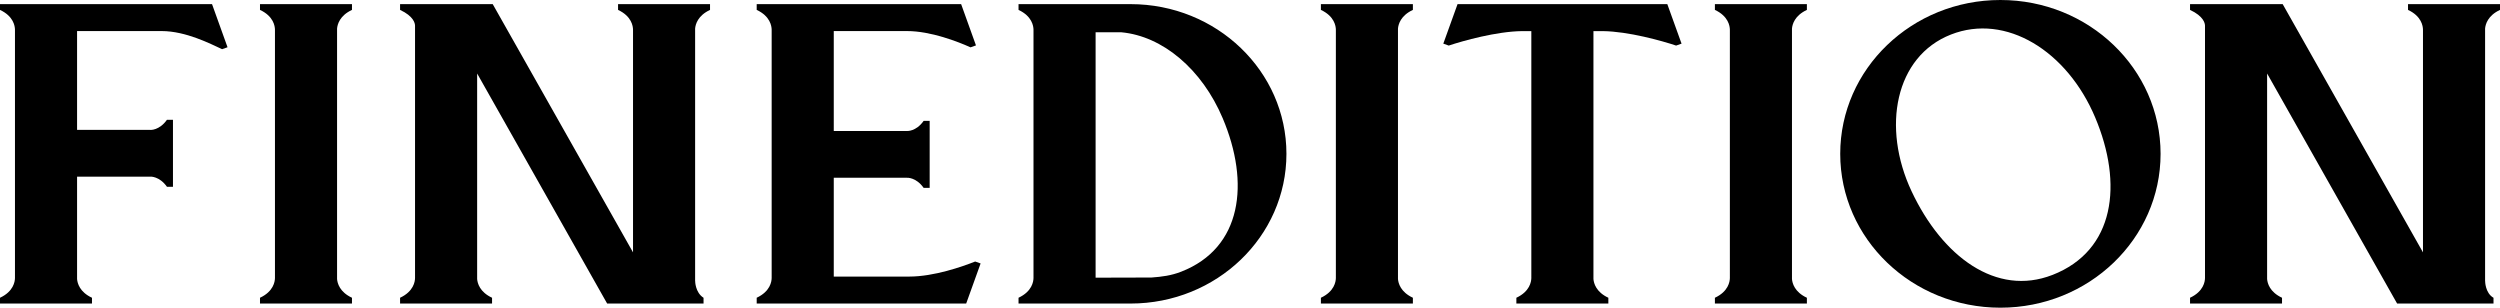
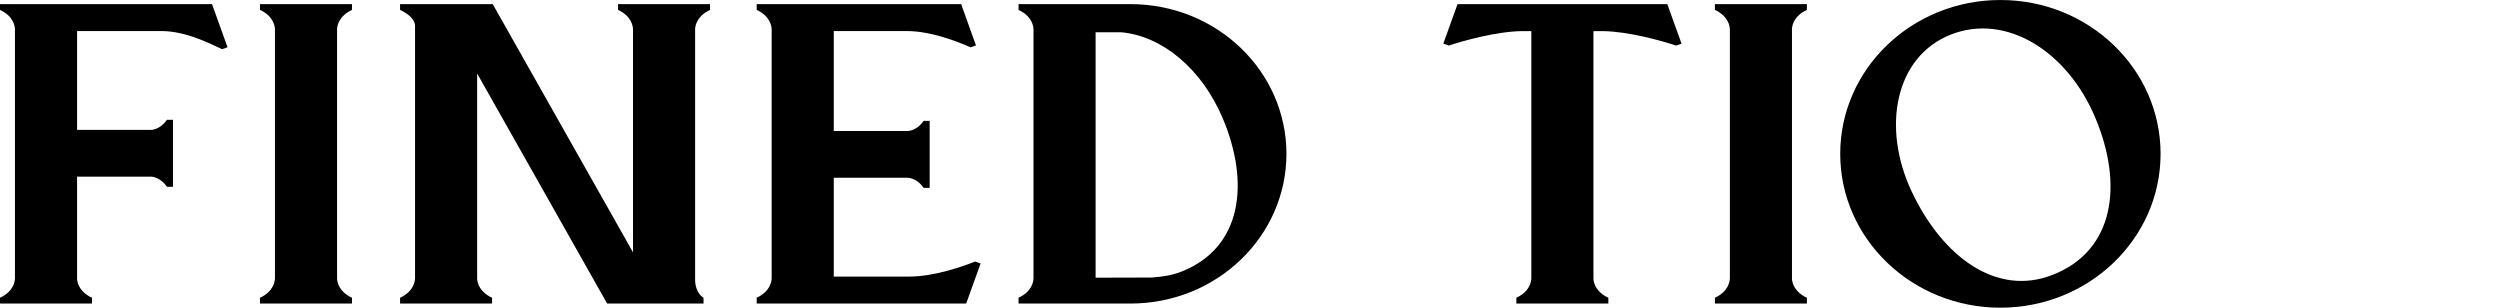
<svg xmlns="http://www.w3.org/2000/svg" version="1.1" viewBox="0 0 3284.52 404.24">
  <g>
    <g id="Layer_1">
      <g>
        <path d="M402,5.43h-60.42v7.58c17.78,8.29,19.59,21.27,19.66,25.94v1.36c-.02.22-.04.51-.04.51h.04v322.57h-.04s.02.28.04.49v1.44c-.08,4.72-1.95,17.62-19.66,25.88v7.58h120.85v-7.58c-16.18-7.54-19.14-19.05-19.59-24.58V37.58c.46-5.54,3.43-17.03,19.59-24.57v-7.58h-60.42Z" />
        <path d="M2313.47,5.43h-60.42v7.58c17.78,8.29,19.59,21.27,19.66,25.94v1.36c-.02.22-.04.51-.04.51h.04v322.57h-.04s.02.28.04.49v1.44c-.08,4.72-1.95,17.62-19.66,25.88v7.58h120.85v-7.58c-16.18-7.54-19.14-19.05-19.59-24.59V37.59c.46-5.54,3.42-17.04,19.59-24.58v-7.58h-60.42Z" />
-         <path d="M1795.83,5.43h-60.42v7.58c17.82,8.31,19.6,21.32,19.66,25.96v1.33c-.02.22-.04.51-.04.51h.04v322.57h-.04s.02.28.04.49v1.44c-.08,4.72-1.95,17.62-19.66,25.88v7.58h120.85v-7.58c-16.18-7.54-19.14-19.05-19.59-24.59V37.59c.46-5.54,3.42-17.04,19.59-24.58v-7.58h-60.42Z" />
        <path d="M872.43,5.43h-60.42v7.58c17.85,8.32,19.61,21.37,19.66,25.99v1.29c-.02.23-.04.52-.04.52h.04v290.75L647.34,5.43h-.03s0,0,0,0h-121.69v7.58c17.85,8.32,19.61,17.53,19.66,20.71v.89c-.02.16-.04.35-.04.35h.04v328.43h-.04s.02.29.04.5v1.37c-.06,4.67-1.88,17.64-19.66,25.94v7.58h120.85v-7.58c-16.18-7.54-19.14-19.05-19.59-24.59V96.59l170.8,302.22h126.64v-7.58c-11.06-7.02-11.01-21.95-11.01-21.95h-.06V37.59c.46-5.54,3.42-17.04,19.59-24.58v-7.58h-60.42Z" />
-         <path d="M3284.52,13.01v-7.58h-120.85v7.58c17.78,8.29,19.59,21.27,19.66,25.94v1.36c-.02.22-.04.51-.04.51h.04v290.75L2999.01,5.43h-.03s0,0,0,0h-121.69v7.58c17.85,8.32,19.61,17.53,19.66,20.71v.89c-.02.16-.04.35-.04.35h.04v328.43h-.04s.02.29.04.5v1.37c-.06,4.67-1.88,17.64-19.66,25.94v7.58h120.85v-7.58c-16.18-7.54-19.14-19.05-19.59-24.58V96.59l170.8,302.22h126.64v-7.58c-11.06-6.29-11.01-21.95-11.01-21.95h-.05V37.58c.46-5.54,3.43-17.03,19.59-24.57Z" />
        <path d="M278.62,5.43H0v7.58c17.7,8.26,19.58,21.16,19.66,25.88v1.44c-.02.21-.04.49-.04.49h.04v322.57h-.04s.02.28.04.49v1.44c-.08,4.72-1.95,17.62-19.66,25.88v7.58h120.85v-7.58c-16.18-7.54-19.14-19.05-19.59-24.59v-134.5h96.28v-.04s11.74-.86,21.8,13.31h7.91v-87.99h-7.91c-10.07,14.17-21.8,13.31-21.8,13.31v-.04h-96.28V40.81h111.13c32.01,0,64.7,17.08,79.41,23.81l7.14-2.54-20.31-56.48v-.18Z" />
        <path d="M2190.53,5.43h0s-97.05,0-97.05,0h-178.39v.06l-.15-.06-18.7,51.9,7.13,2.55c18.68-6.27,62.84-18.62,96.24-19h12.27v322.5h-.04s.02.28.04.49v1.44c-.08,4.72-1.95,17.62-19.66,25.88v7.58h120.85v-7.58c-16.18-7.54-19.14-19.05-19.59-24.59V40.88h12.38c33.4.38,77.55,12.72,96.24,19l7.13-2.55-18.7-51.9h0Z" />
        <path d="M1191.69,233.55s11.74-.9,21.8,13.27h7.91v-87.99h-7.91c-10.06,14.17-21.8,13.27-21.8,13.27h-96.28V40.81h96.12c31.49,0,66.84,13.9,83.57,21.38l7.14-2.54-19.49-54.23h-268.59v7.58c17.78,8.29,19.59,21.27,19.66,25.94v1.37c-.02.22-.04.5-.04.5h.04v322.57h-.04s.02.29.04.5v1.37c-.06,4.67-1.88,17.64-19.66,25.94v7.58h275.12v-.06l.12.06,18.93-52.63-7.14-2.54c-16.73,6.62-54,19.78-86.57,19.78h-99.21v-129.84h96.28Z" />
        <path d="M2628.14,0c-116.22,0-210.44,90.49-210.44,202.12s94.22,202.12,210.44,202.12,210.44-90.49,210.44-202.12S2744.37,0,2628.14,0ZM2696.52,361.21c-73.86,28.79-144.78-24.15-185.08-109.9-39.52-84.07-21.72-177.14,51.74-205.95,72.32-28.36,152.62,21.62,189.44,108.84,36.82,87.22,26.24,174.92-56.1,207.02Z" />
        <path d="M1485.34,5.43h-147.18v7.58c17.82,8.31,19.6,21.32,19.66,25.96v1.33c-.02.22-.04.51-.04.51h.04v322.57h-.04s.02.29.04.5v1.37c-.06,4.67-1.88,17.64-19.66,25.94v7.58h135.2l11.98.04c113.1,0,204.79-88.06,204.79-196.69S1598.44,5.43,1485.34,5.43ZM1551.88,356.94c-13.15,5.13-25.35,6.68-39,7.67l-73.47.2V42.42h33.95c54.16,5.05,105.87,48.53,133.11,113.07,35.83,84.88,25.53,170.22-54.59,201.45Z" />
      </g>
    </g>
  </g>
</svg>